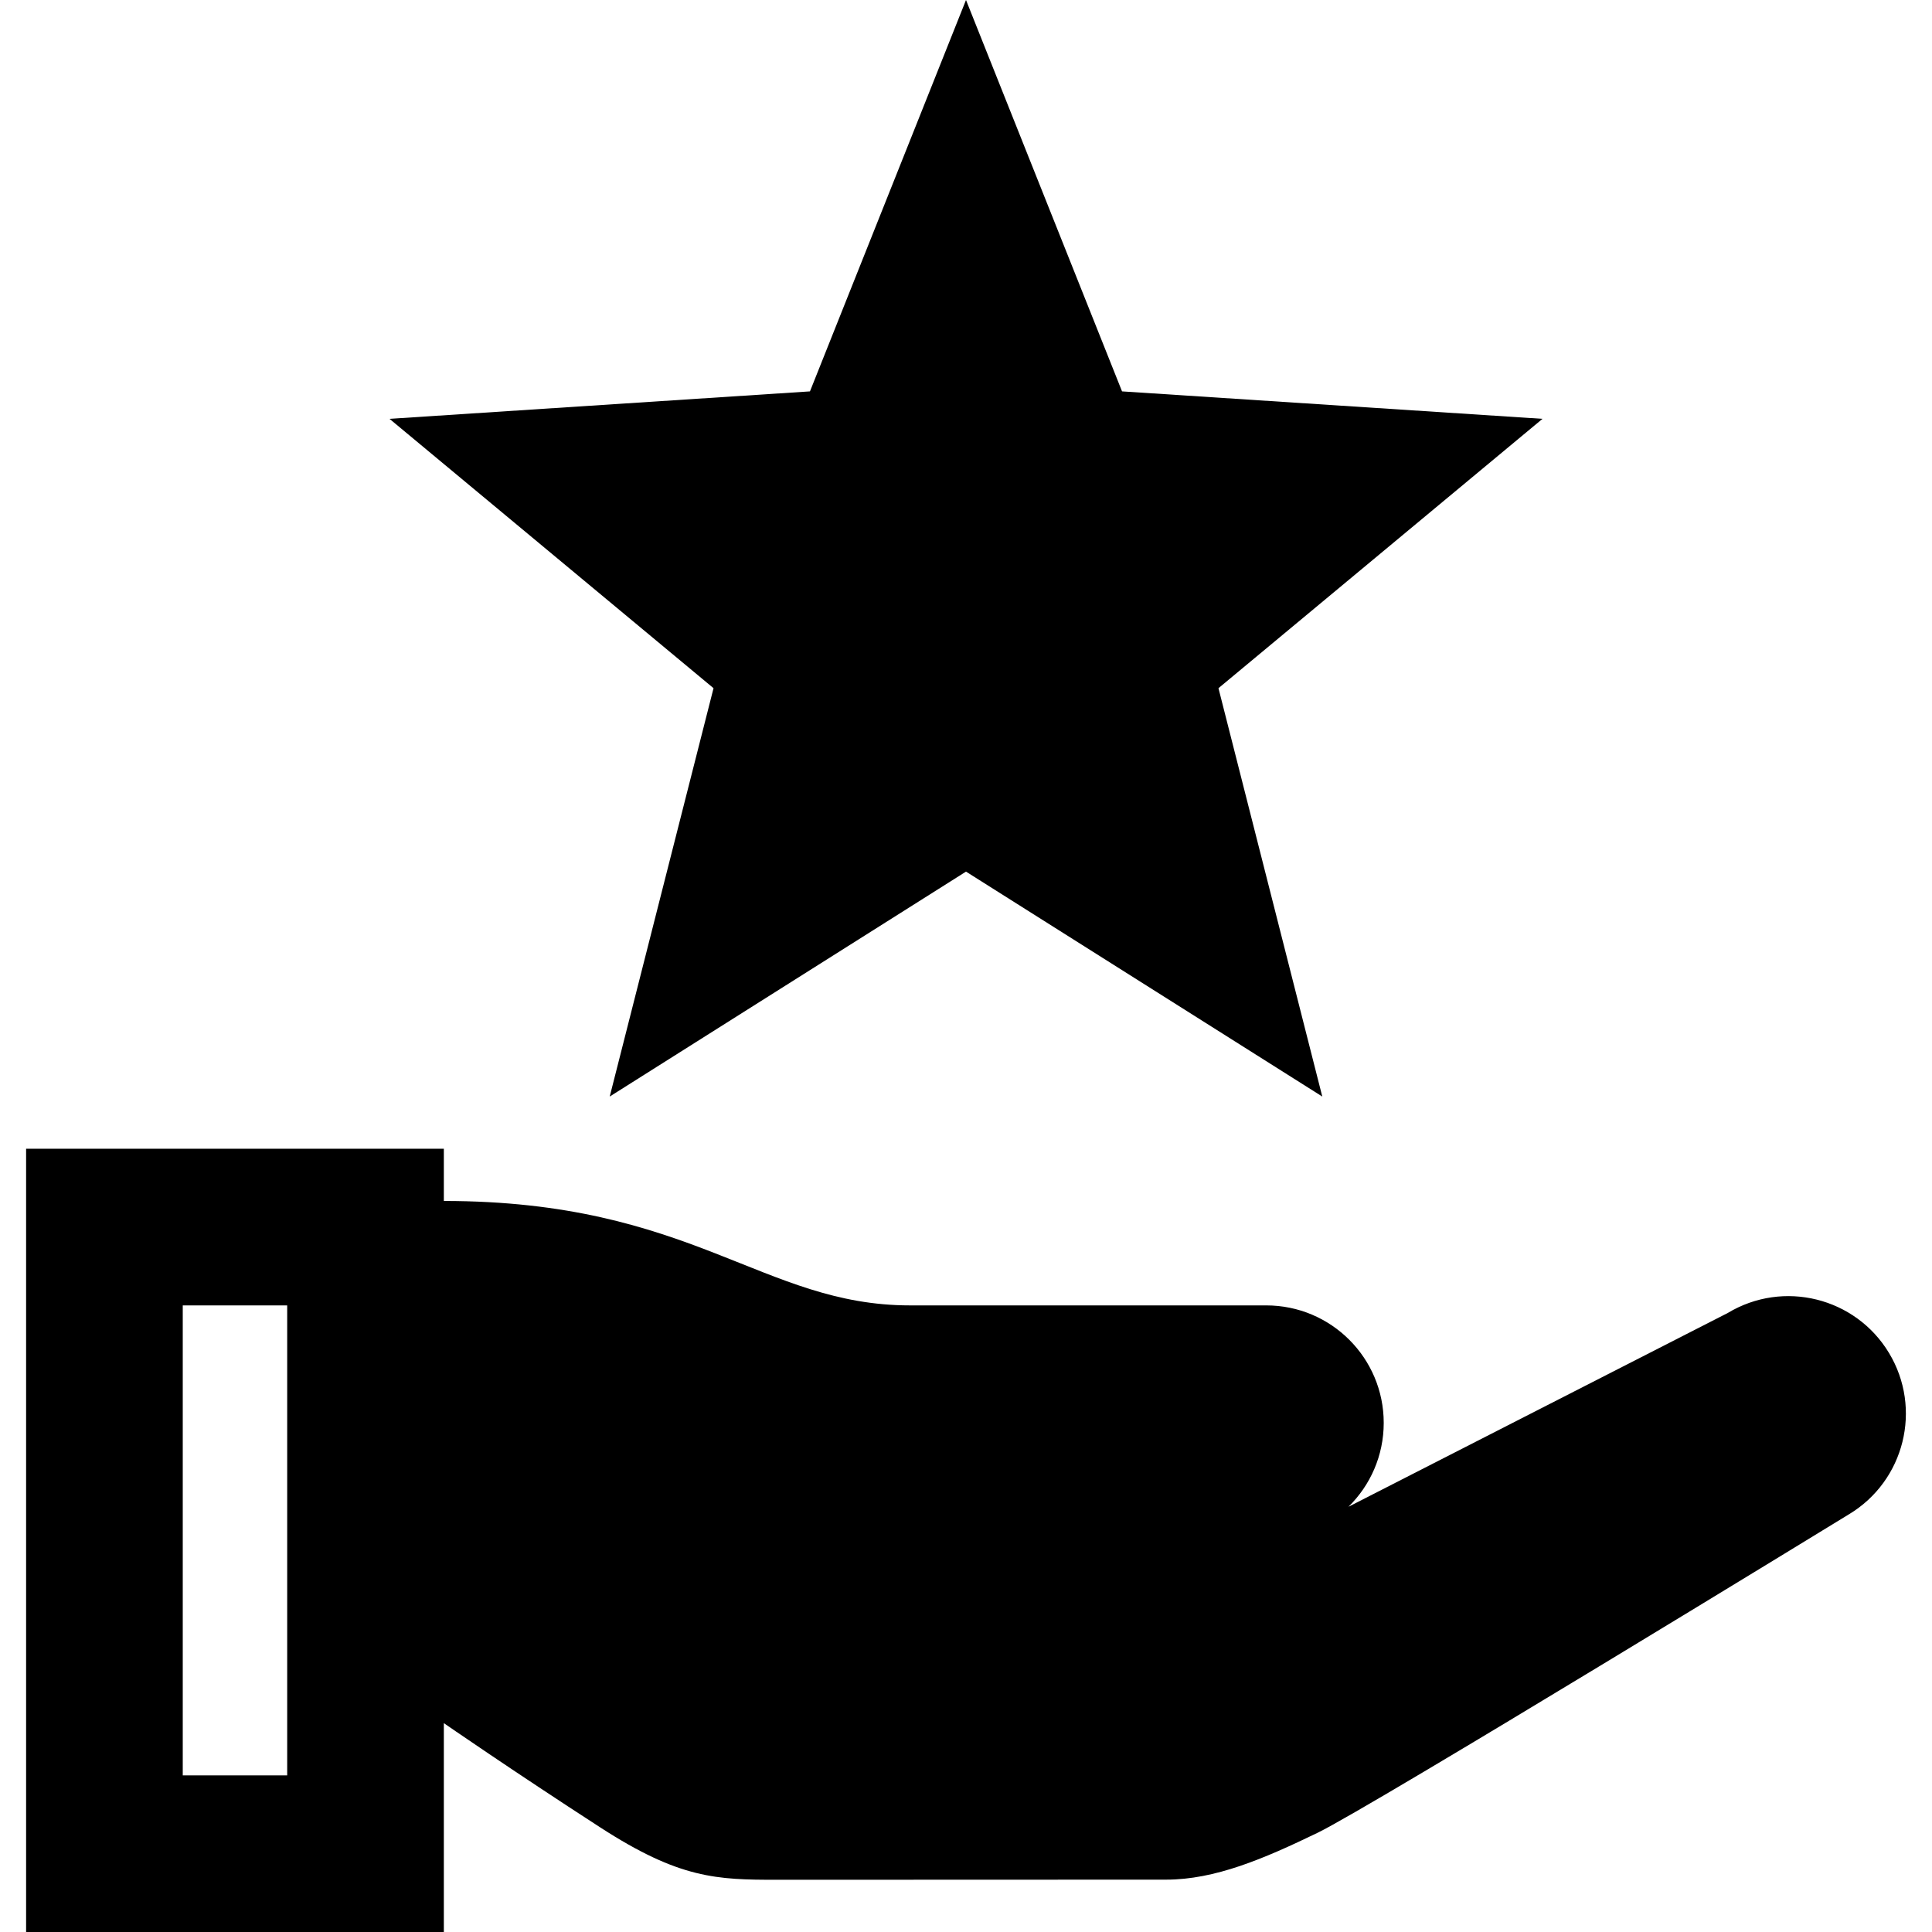
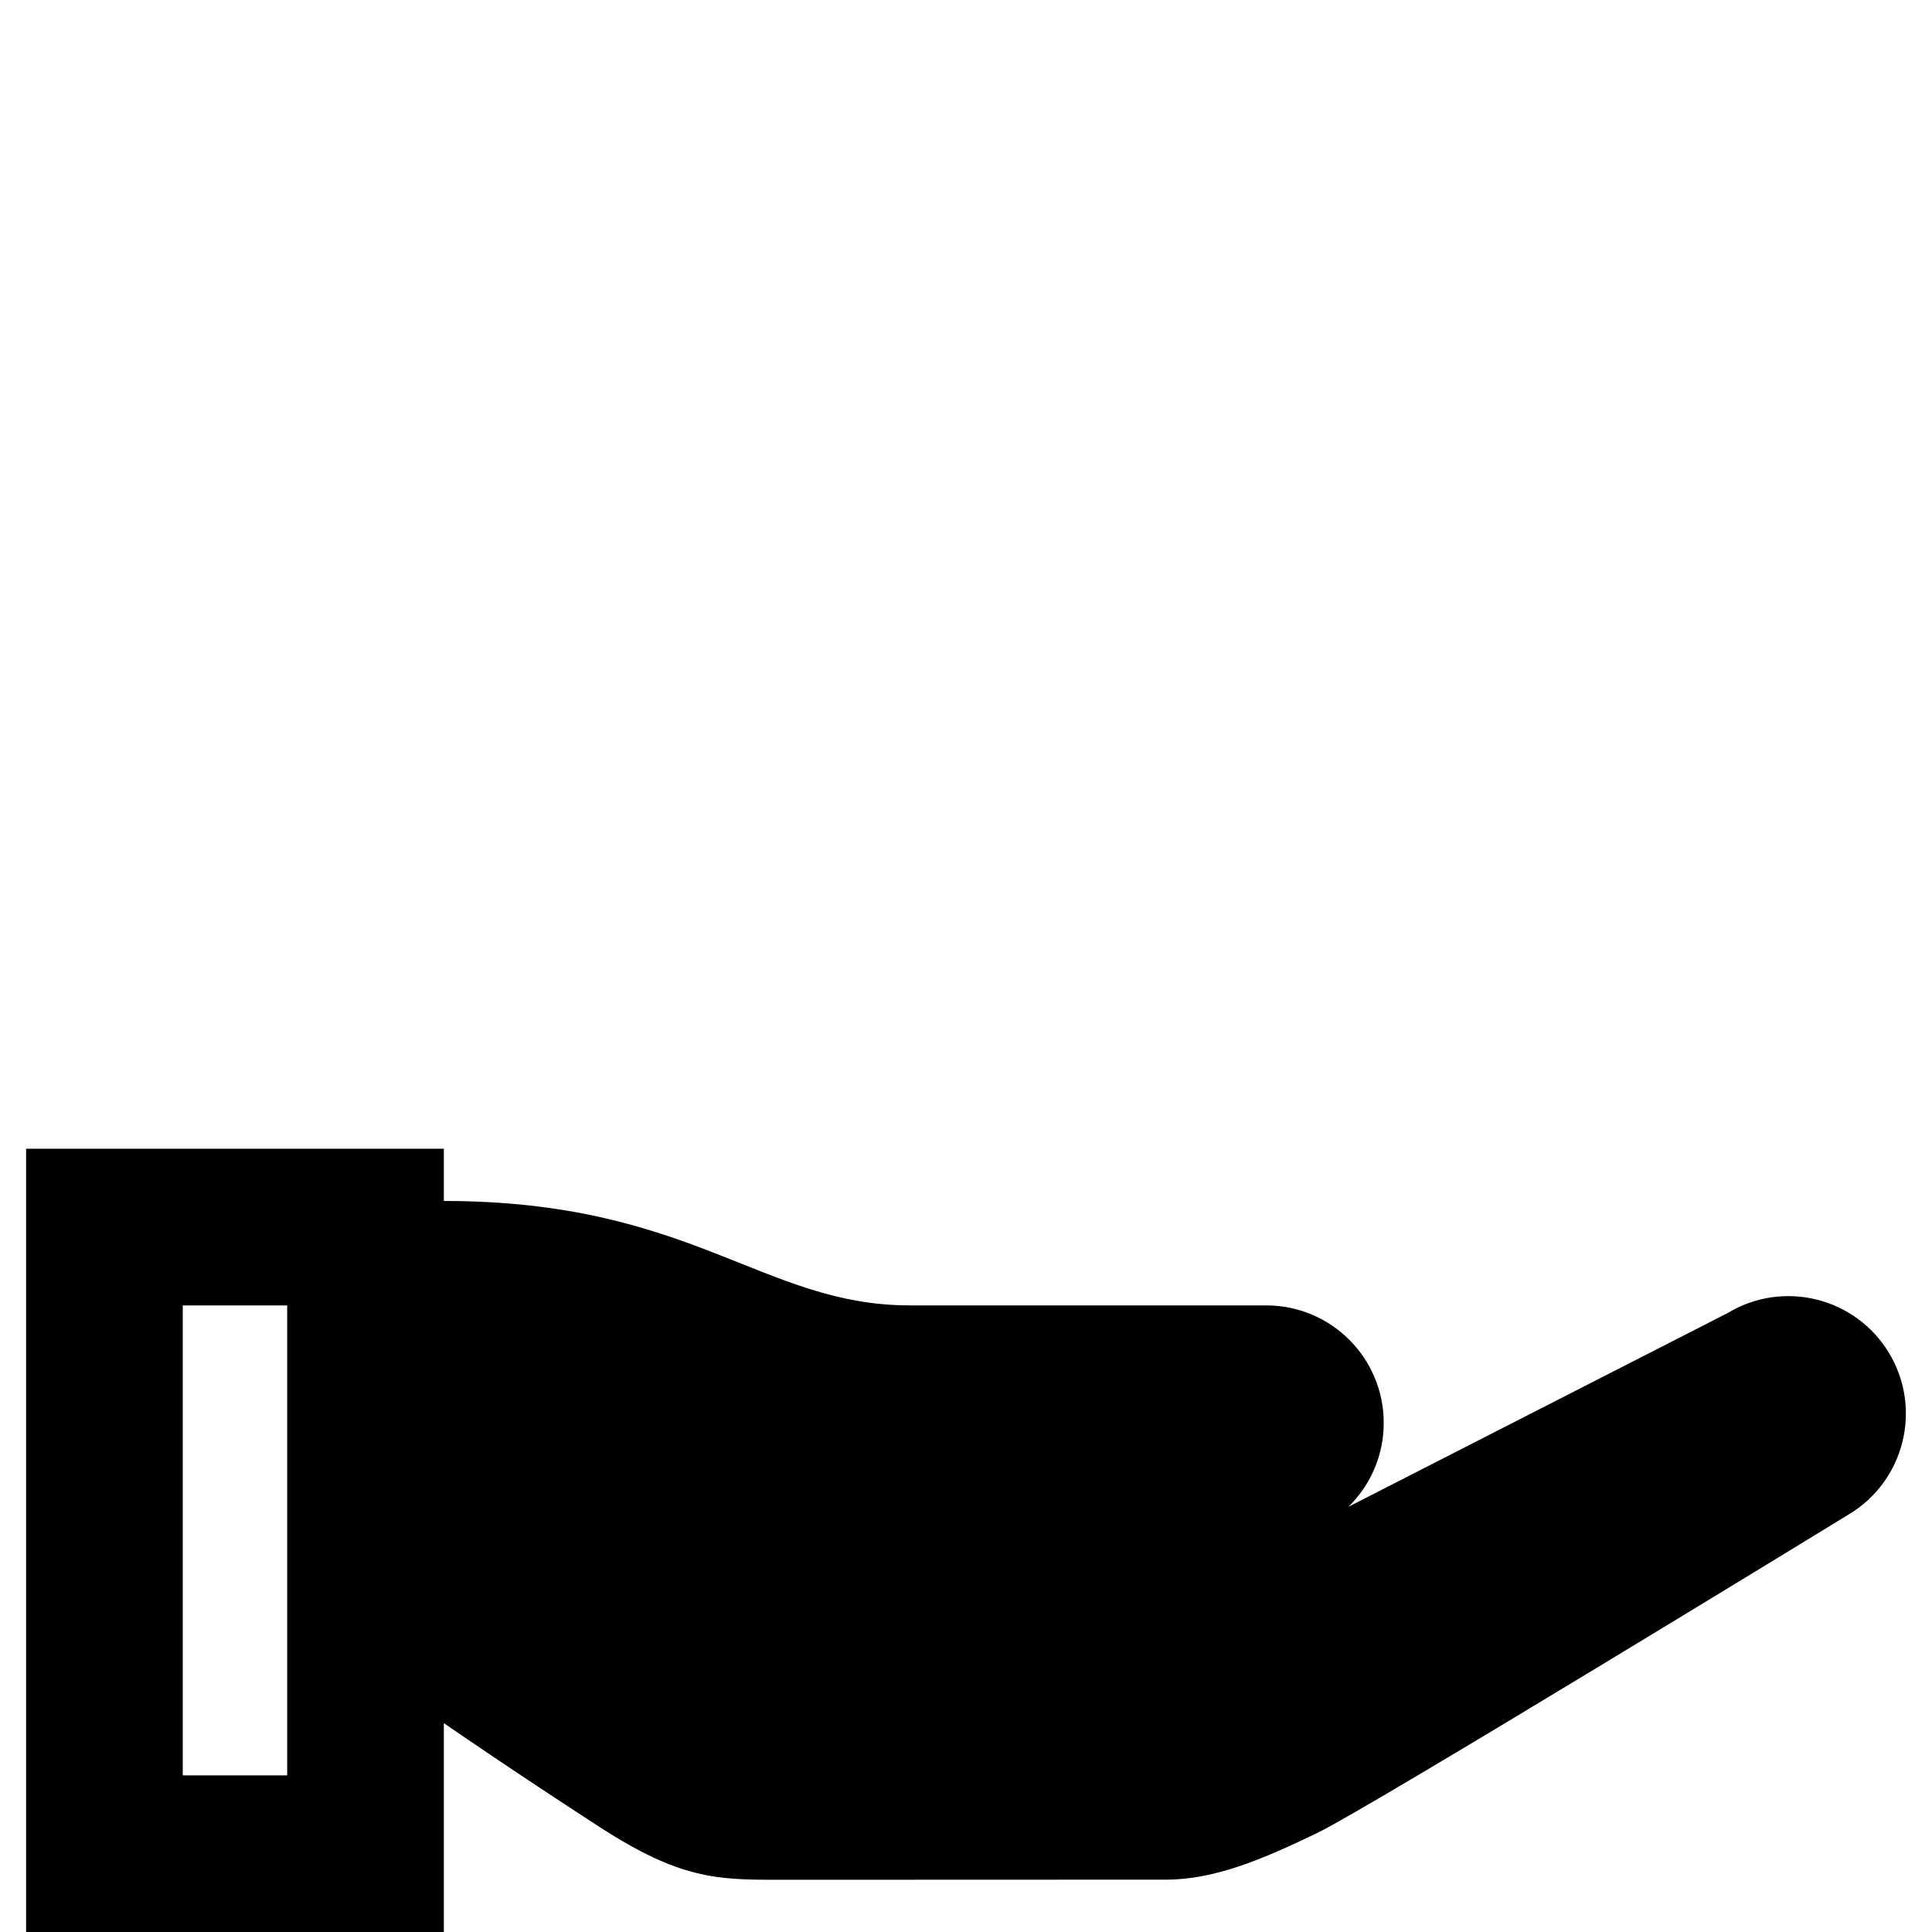
<svg xmlns="http://www.w3.org/2000/svg" version="1.1" id="Layer_1" x="0px" y="0px" viewBox="0 0 512 512" style="enable-background:new 0 0 512 512;" xml:space="preserve">
  <g>
    <g>
      <path d="M500.613,358.563c-8.87-14.732-28.004-19.481-42.735-10.611l-100.518,51.356c5.763-5.65,9.342-13.521,9.342-22.228    c0-17.196-13.94-31.135-31.135-31.135h-94.389c-39.144,0-57.594-27.676-123.555-27.676v-13.838H6.919V512h110.703v-55.35    c0.029,0.019,18.009,12.465,41.513,27.674c20.992,13.582,30.845,13.838,46.823,13.838l103.088-0.037    c12.913,0,25.83-5.498,40.13-12.417c14.299-6.919,140.828-84.411,140.828-84.411C504.735,392.426,509.484,373.295,500.613,358.563    z M76.108,470.487H48.432V345.946h27.676V470.487z" />
    </g>
  </g>
  <g>
    <g>
-       <polygon points="408.774,110.997 297.352,103.721 256,0 214.648,103.721 103.226,110.997 189.093,182.376 161.582,290.595     256,230.988 350.42,290.595 322.907,182.376   " />
-     </g>
+       </g>
  </g>
  <g>
</g>
  <g>
</g>
  <g>
</g>
  <g>
</g>
  <g>
</g>
  <g>
</g>
  <g>
</g>
  <g>
</g>
  <g>
</g>
  <g>
</g>
  <g>
</g>
  <g>
</g>
  <g>
</g>
  <g>
</g>
  <g>
</g>
</svg>